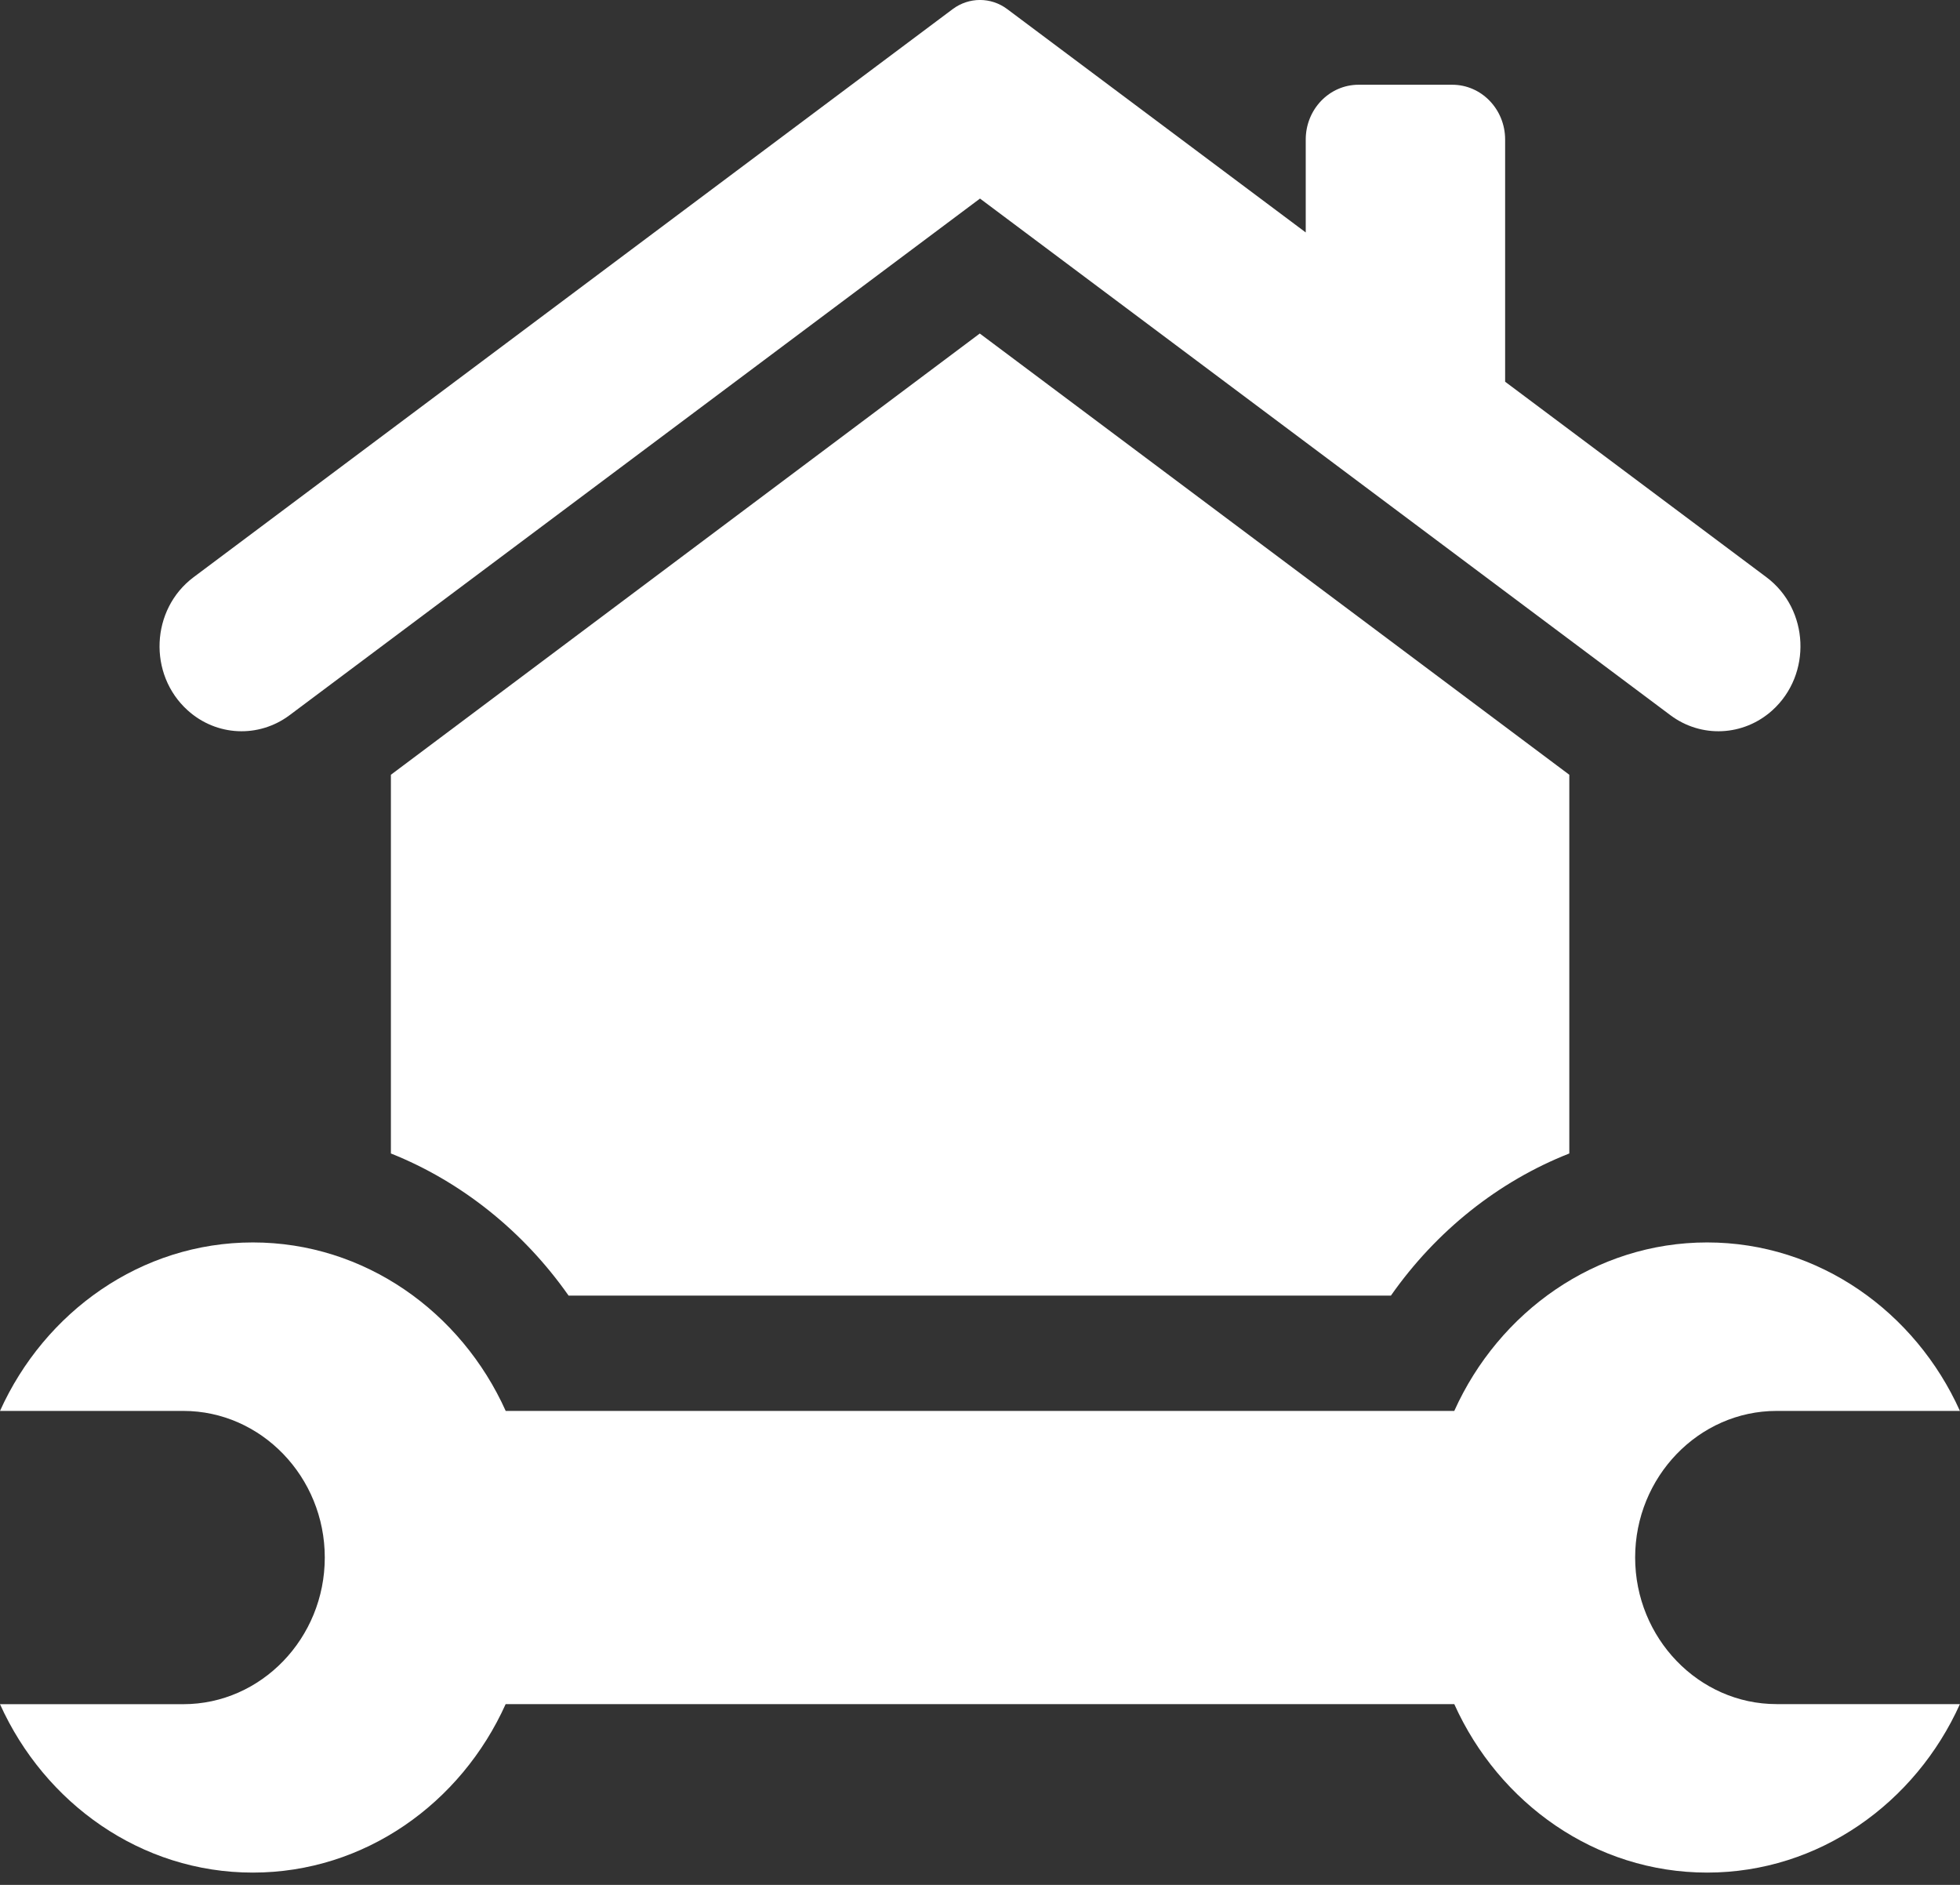
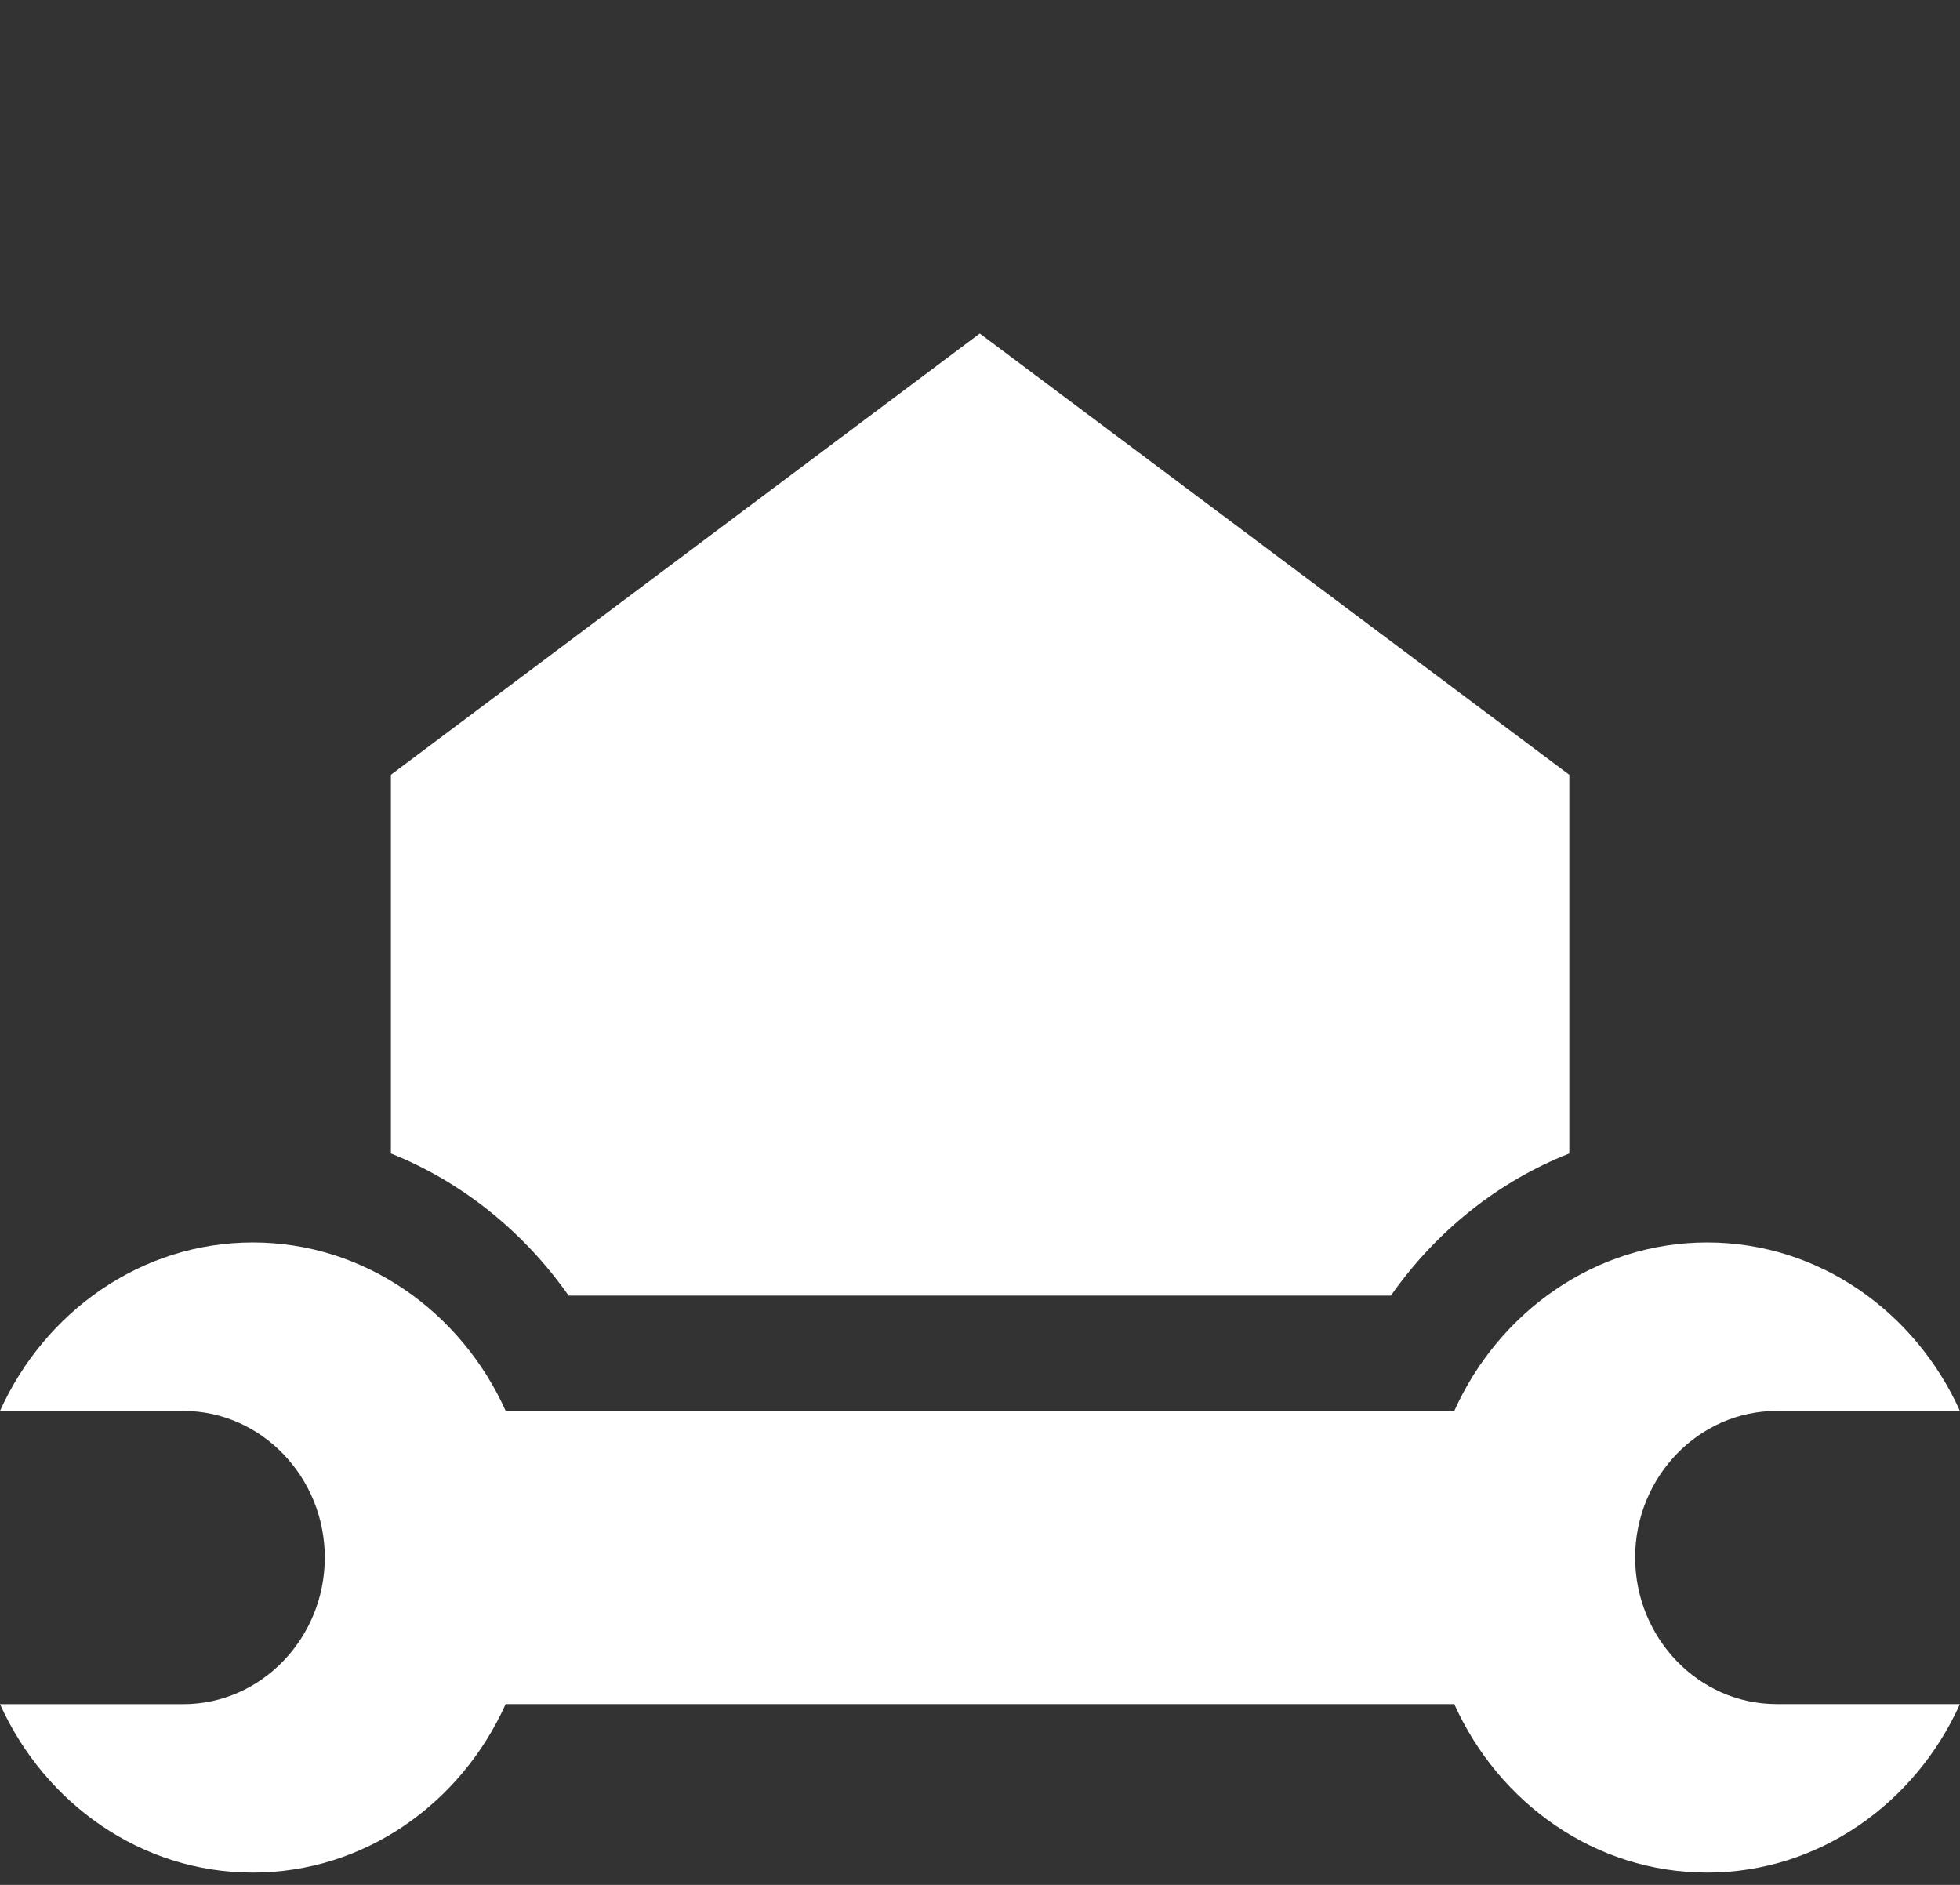
<svg xmlns="http://www.w3.org/2000/svg" width="78" height="75" viewBox="0 0 78 75" fill="none">
  <rect x="0" y="0" width="78" height="75" fill="#333333" stroke="none" />
  <g clip-path="url(#clip0_2257_1887)">
-     <path d="M70.296 22.967L59.898 15.189V5.552C59.898 4.347 58.955 3.372 57.795 3.372H54.066C52.903 3.372 51.963 4.35 51.963 5.552V9.249L40.083 0.362C39.437 -0.122 38.563 -0.122 37.914 0.362L7.704 22.967C5.999 24.244 5.883 26.835 7.47 28.266C8.614 29.298 10.293 29.377 11.525 28.457L39 7.901L66.474 28.457C67.703 29.377 69.383 29.298 70.53 28.266C72.116 26.835 72.003 24.244 70.296 22.967Z" fill="white" />
    <path d="M62.452 30.828V45.897C59.634 47.006 57.154 48.981 55.353 51.552H22.627C20.826 48.984 18.346 47.009 15.556 45.897V30.828L38.991 13.271L62.452 30.828Z" fill="white" />
    <path d="M65.072 61.975C65.072 58.766 67.605 56.141 70.7 56.141H77.997C76.224 52.202 72.386 49.437 67.937 49.437C63.489 49.437 59.648 52.202 57.874 56.141H20.125C18.352 52.202 14.514 49.437 10.063 49.437C5.611 49.437 1.776 52.202 0 56.141H7.297C10.393 56.141 12.925 58.766 12.925 61.975C12.925 65.185 10.393 67.81 7.297 67.81H0C1.776 71.749 5.611 74.514 10.063 74.511C14.514 74.511 18.349 71.749 20.123 67.807H57.874C59.648 71.749 63.486 74.511 67.937 74.511C72.388 74.511 76.224 71.746 77.997 67.807H70.7C67.605 67.807 65.072 65.182 65.072 61.973V61.975Z" fill="white" />
  </g>
  <defs>
    <clipPath id="clip0_2257_1887">
      <rect width="78" height="74.514" fill="white" />
    </clipPath>
  </defs>
</svg>